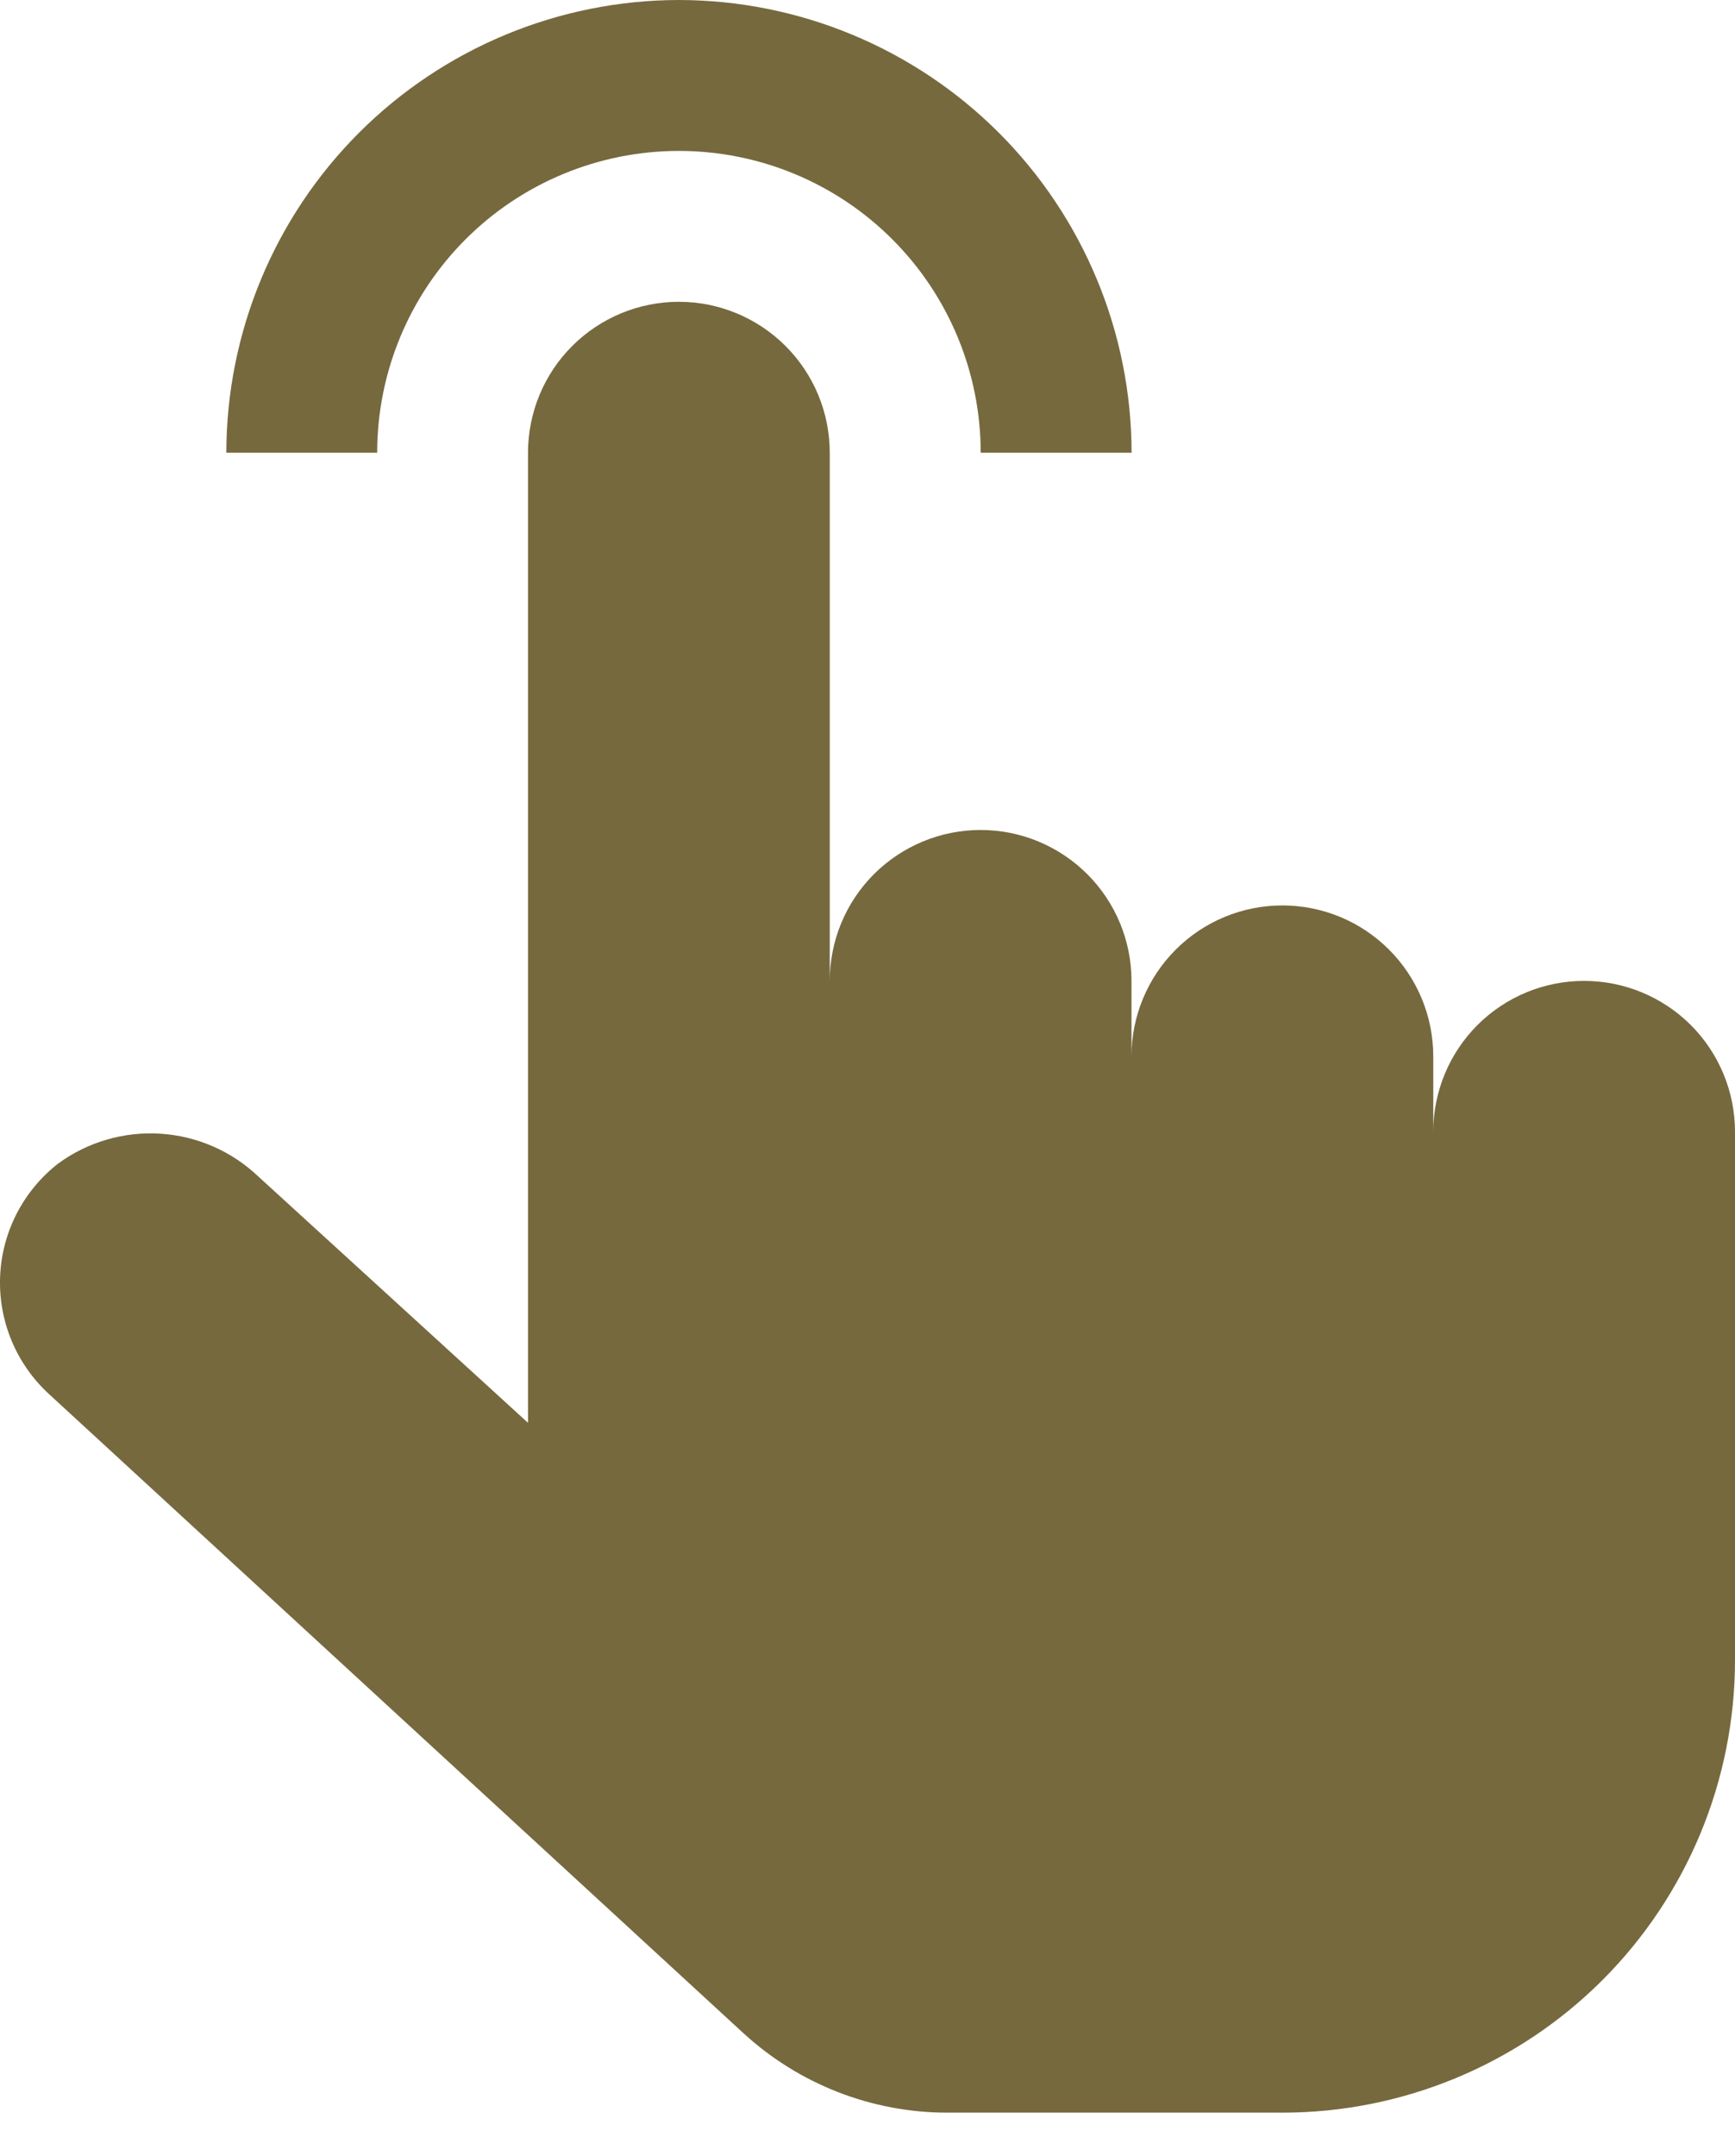
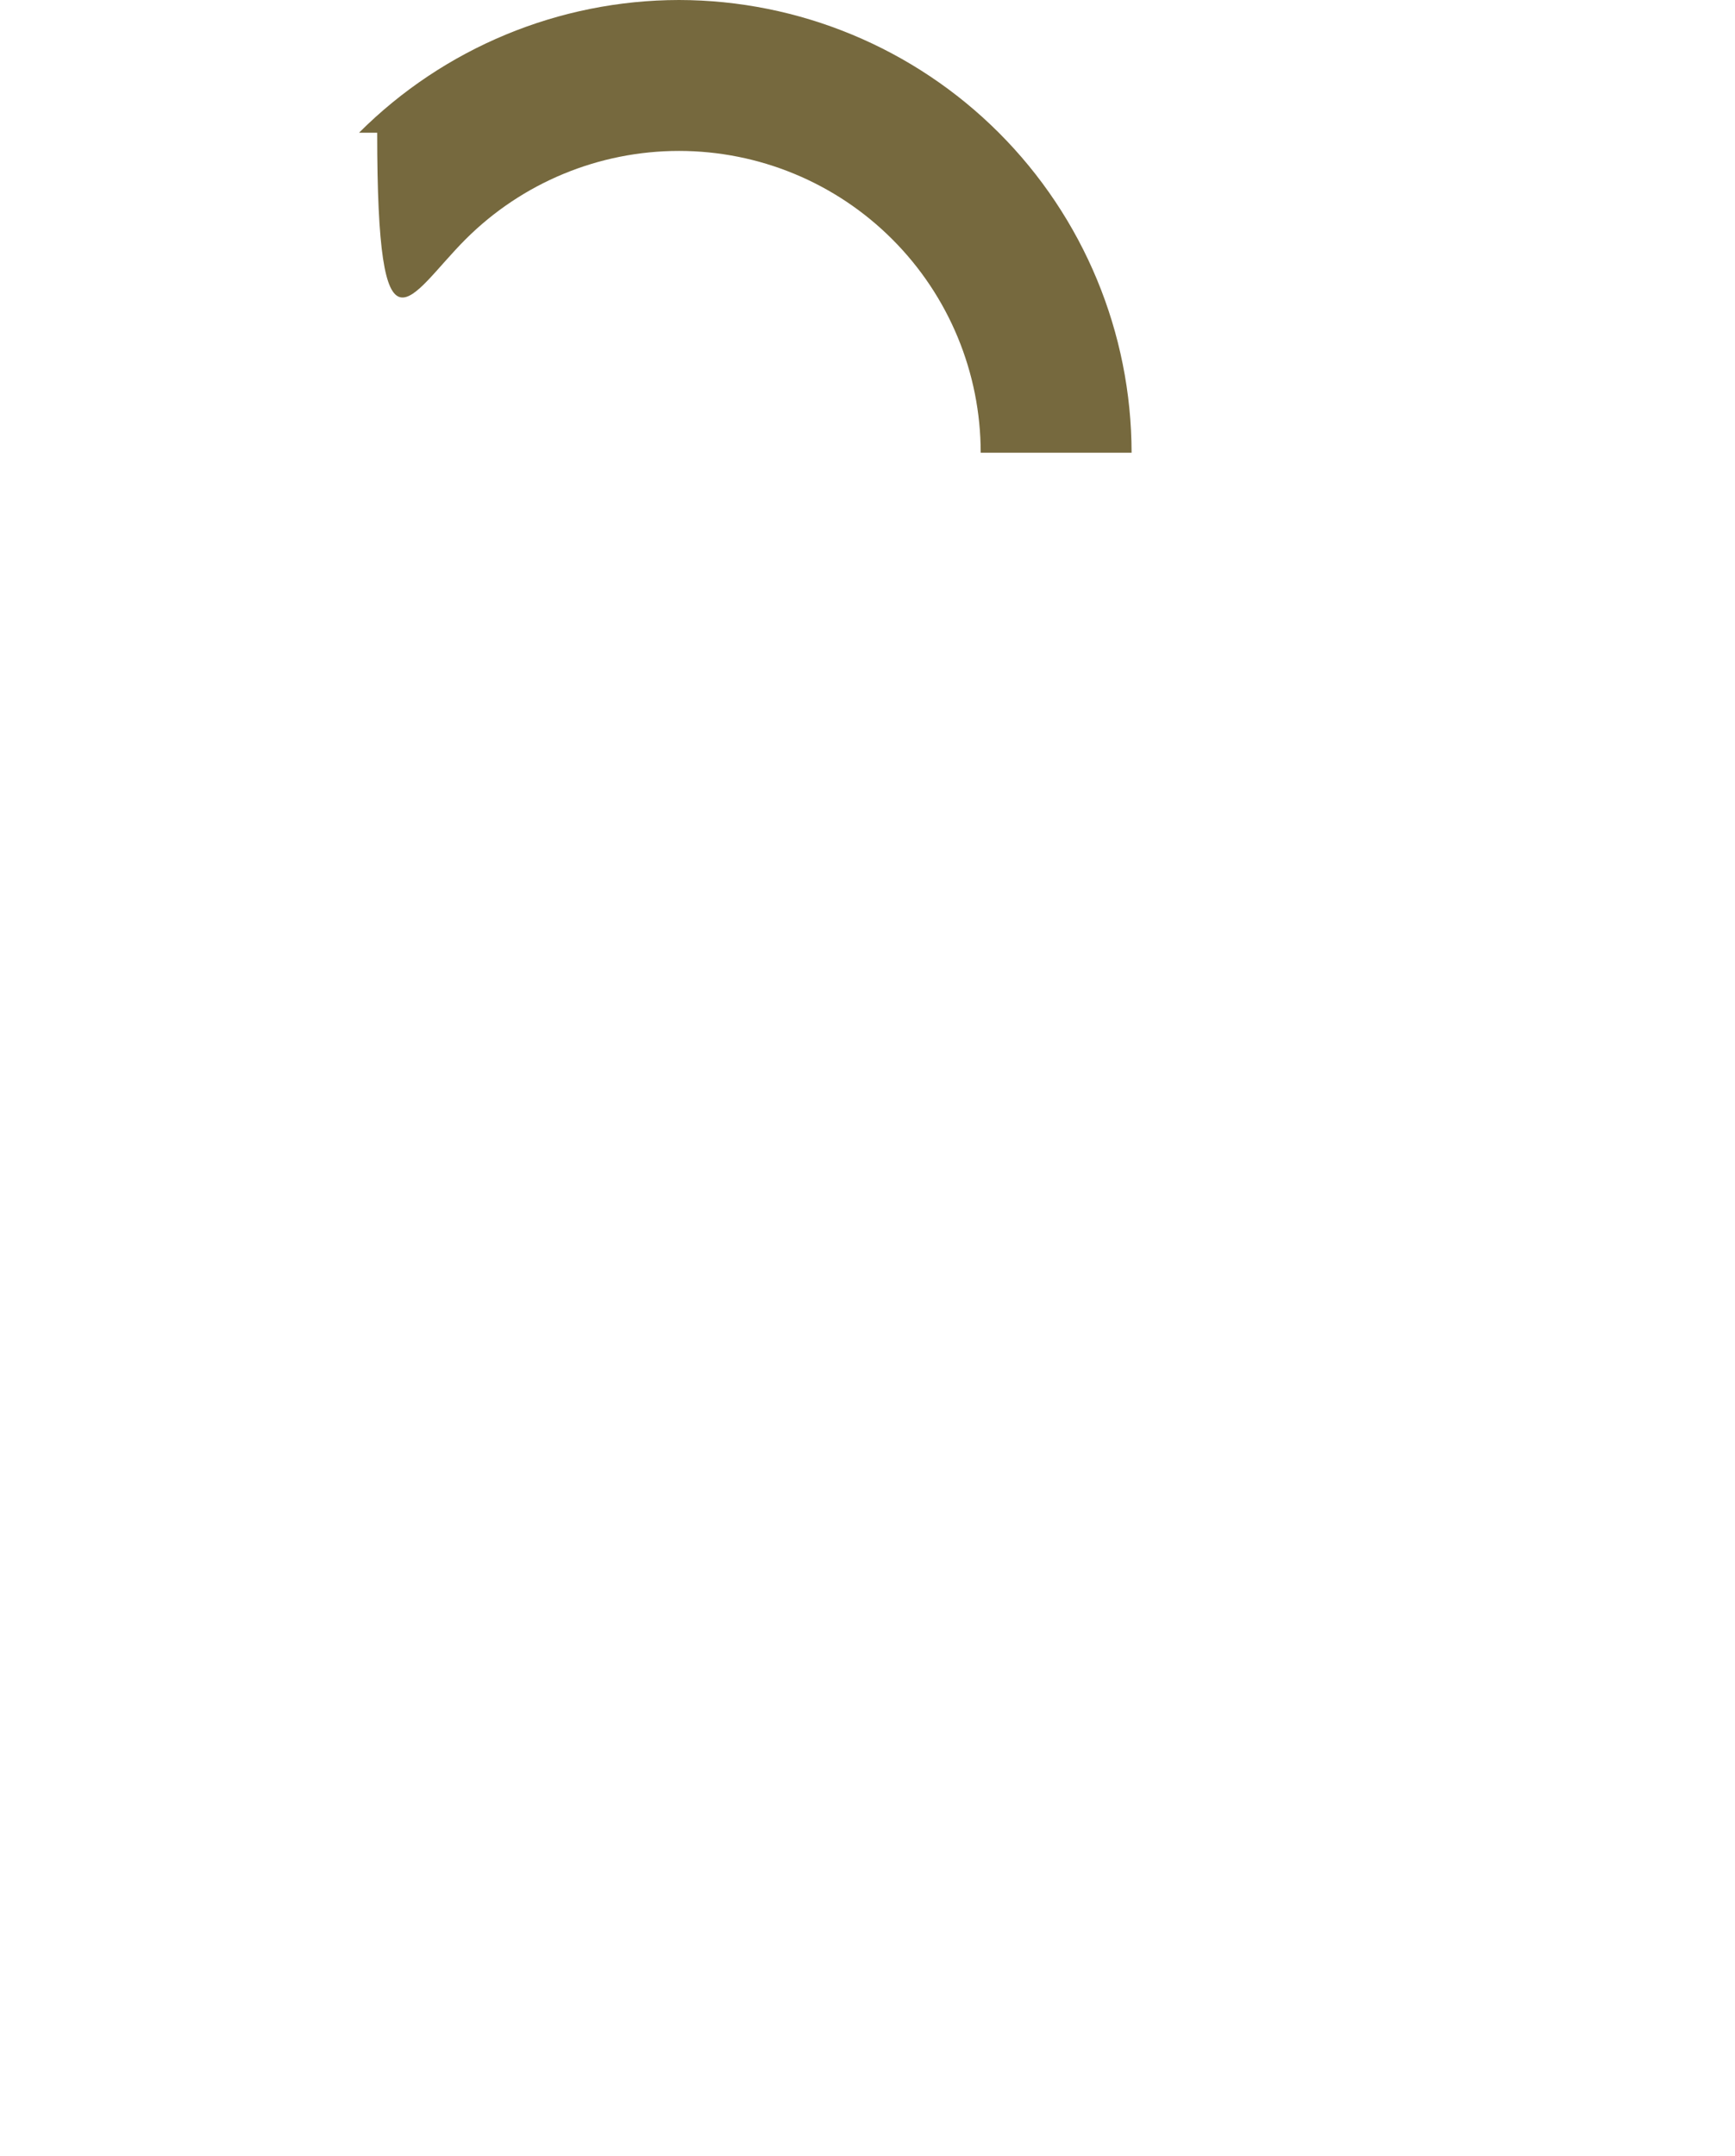
<svg xmlns="http://www.w3.org/2000/svg" width="33" height="41" viewBox="0 0 33 41" fill="none">
-   <path d="M12.914 0C10.631 0.003 8.443 0.911 6.829 2.524C5.215 4.138 4.307 6.327 4.305 8.609H7.174C7.174 7.087 7.779 5.627 8.855 4.551C9.932 3.474 11.392 2.87 12.914 2.87C14.436 2.87 15.896 3.474 16.972 4.551C18.048 5.627 18.653 7.087 18.653 8.609H21.523C21.52 6.327 20.612 4.138 18.998 2.524C17.384 0.911 15.196 0.003 12.914 0Z" fill="#76693E" />
-   <path d="M24.391 40.175H18.02C16.581 40.175 15.194 39.634 14.135 38.659L0.934 26.512C0.626 26.23 0.383 25.884 0.222 25.499C0.061 25.113 -0.014 24.698 0.002 24.28C0.018 23.863 0.125 23.454 0.315 23.083C0.506 22.711 0.775 22.385 1.104 22.128C1.667 21.715 2.358 21.514 3.056 21.559C3.753 21.604 4.412 21.894 4.917 22.376L10.043 27.057V8.609C10.043 7.848 10.345 7.118 10.883 6.58C11.421 6.042 12.151 5.739 12.912 5.739C13.673 5.739 14.403 6.042 14.941 6.58C15.48 7.118 15.782 7.848 15.782 8.609V18.653C15.782 17.892 16.084 17.162 16.622 16.624C17.161 16.086 17.891 15.783 18.652 15.783C19.413 15.783 20.143 16.086 20.681 16.624C21.219 17.162 21.521 17.892 21.521 18.653V20.088C21.521 19.327 21.824 18.597 22.362 18.059C22.9 17.52 23.63 17.218 24.391 17.218C25.152 17.218 25.882 17.52 26.42 18.059C26.958 18.597 27.261 19.327 27.261 20.088V21.523C27.261 20.762 27.563 20.032 28.101 19.493C28.639 18.955 29.369 18.653 30.13 18.653C30.891 18.653 31.621 18.955 32.16 19.493C32.698 20.032 33 20.762 33 21.523V31.566C33 33.85 32.093 36.039 30.479 37.654C28.864 39.268 26.674 40.175 24.391 40.175Z" fill="#76693E" />
+   <path d="M12.914 0C10.631 0.003 8.443 0.911 6.829 2.524H7.174C7.174 7.087 7.779 5.627 8.855 4.551C9.932 3.474 11.392 2.87 12.914 2.87C14.436 2.87 15.896 3.474 16.972 4.551C18.048 5.627 18.653 7.087 18.653 8.609H21.523C21.52 6.327 20.612 4.138 18.998 2.524C17.384 0.911 15.196 0.003 12.914 0Z" fill="#76693E" />
</svg>